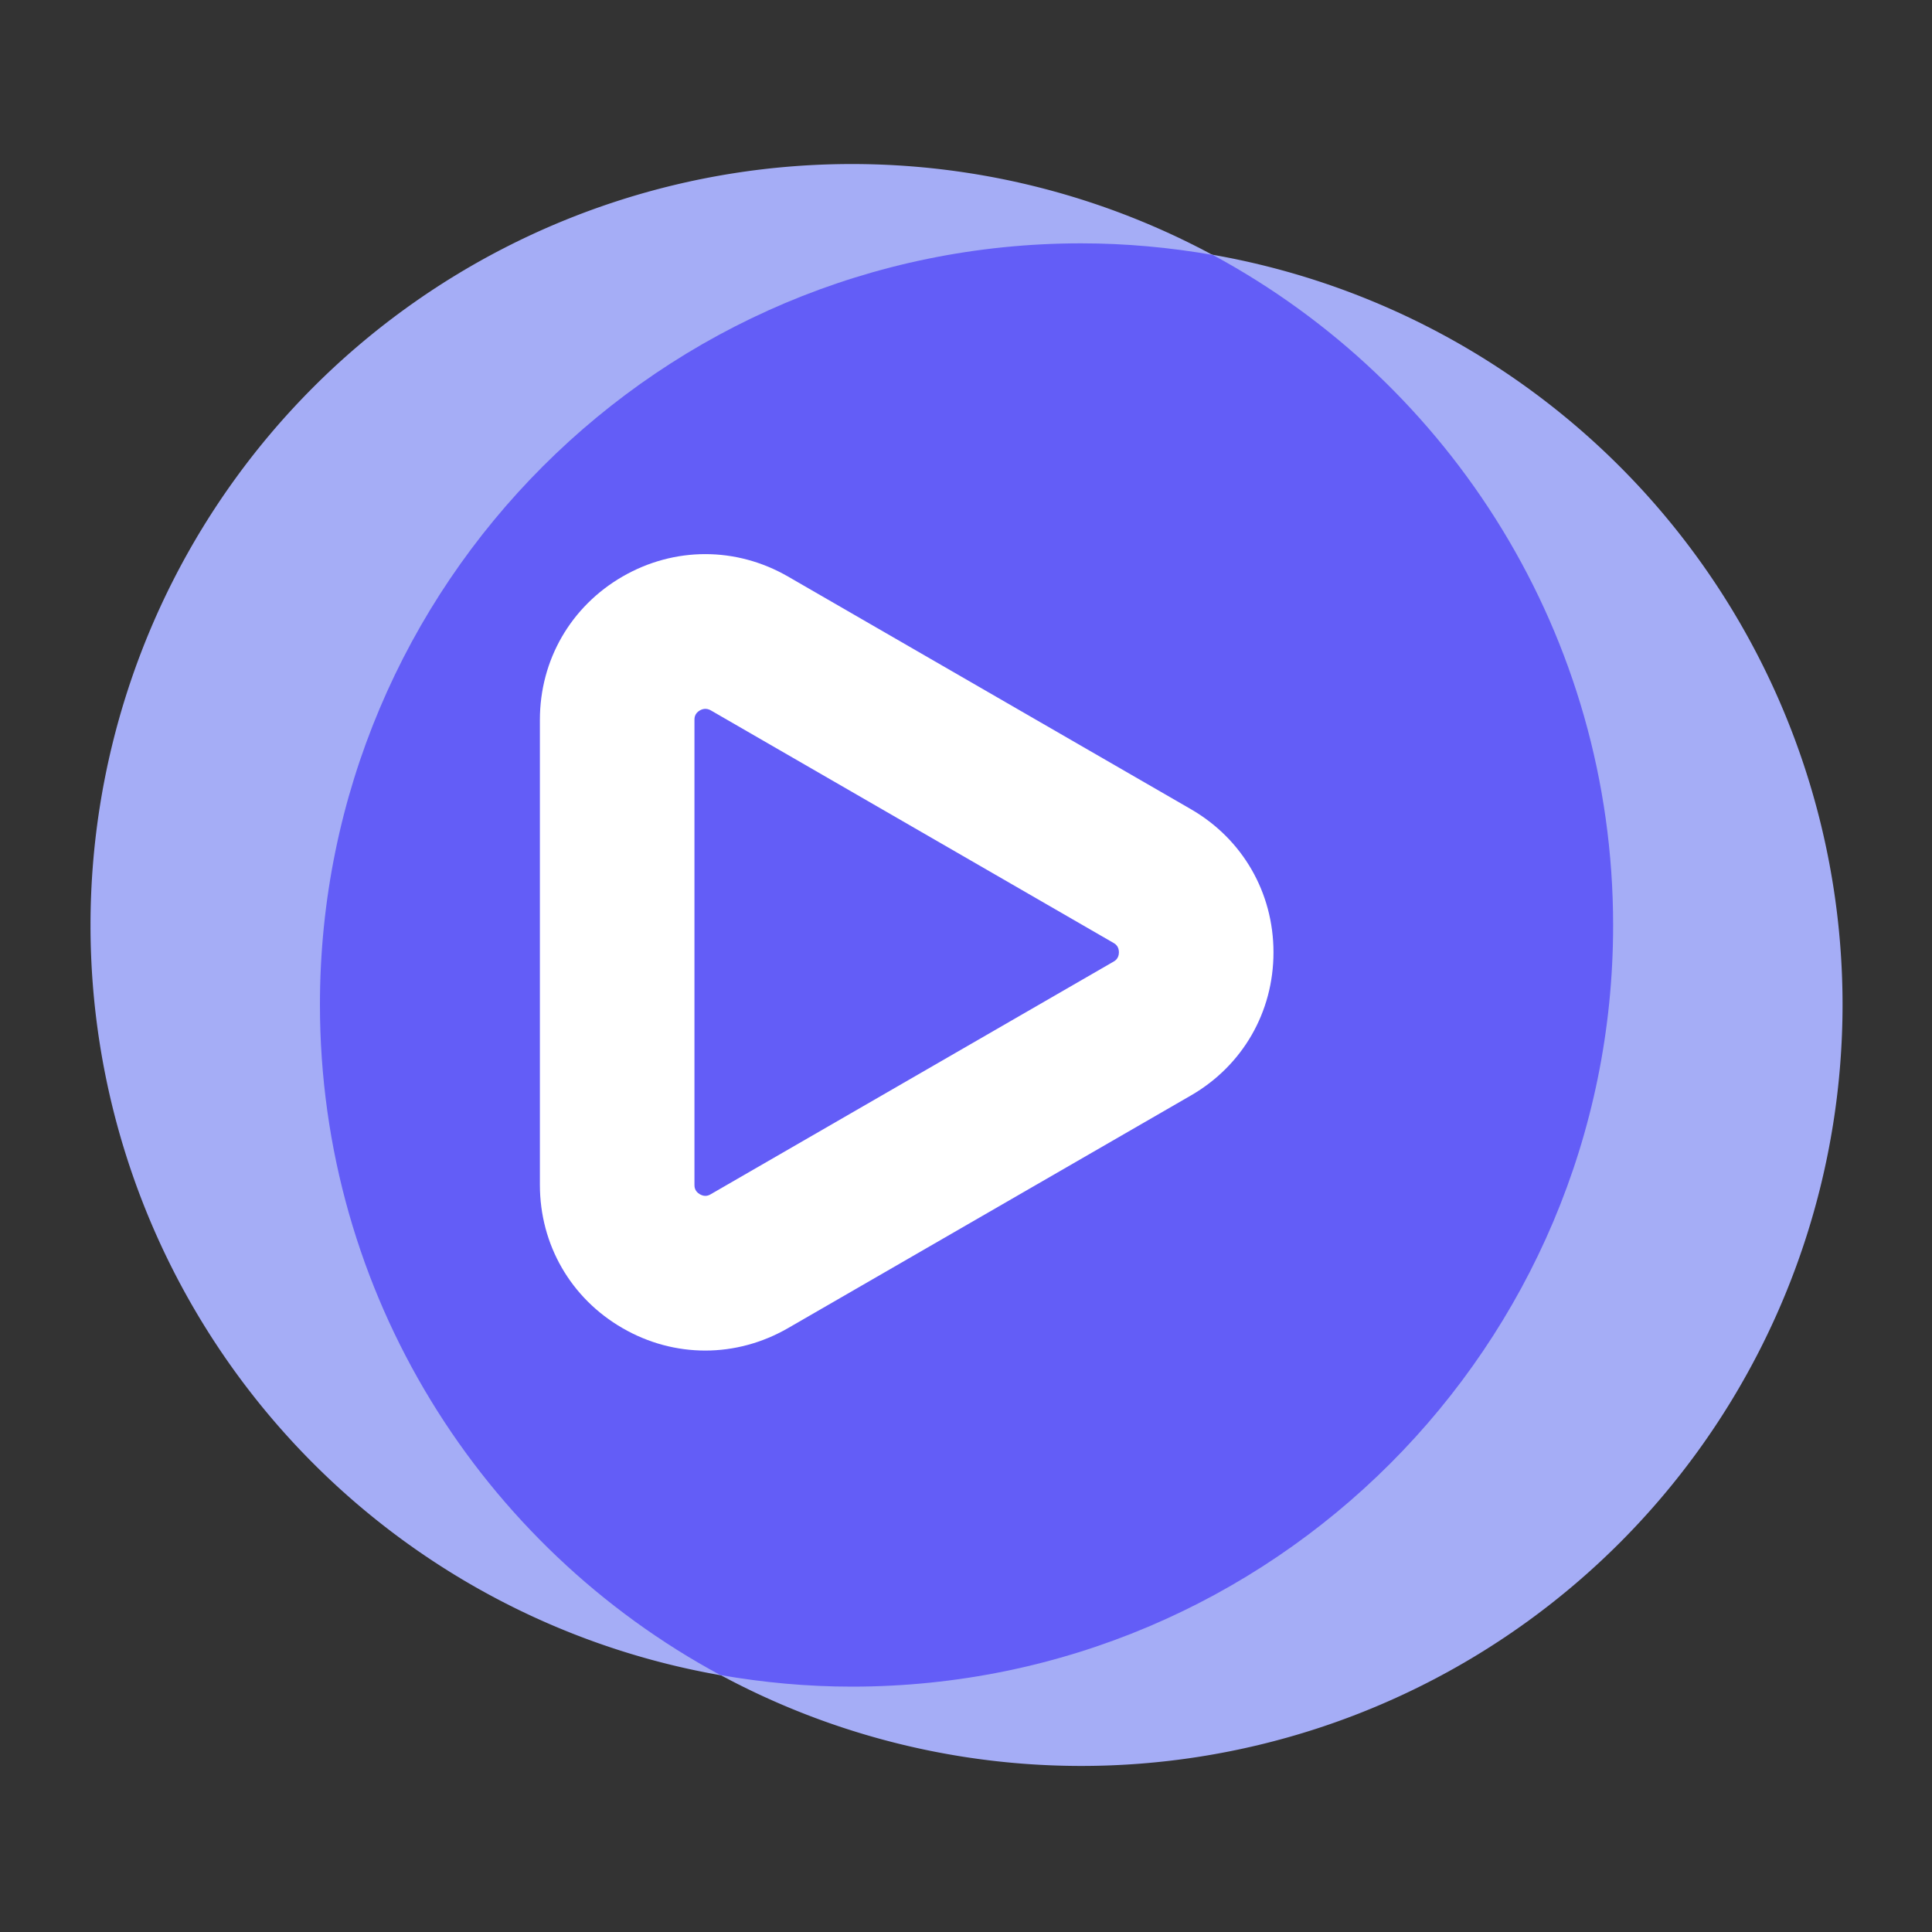
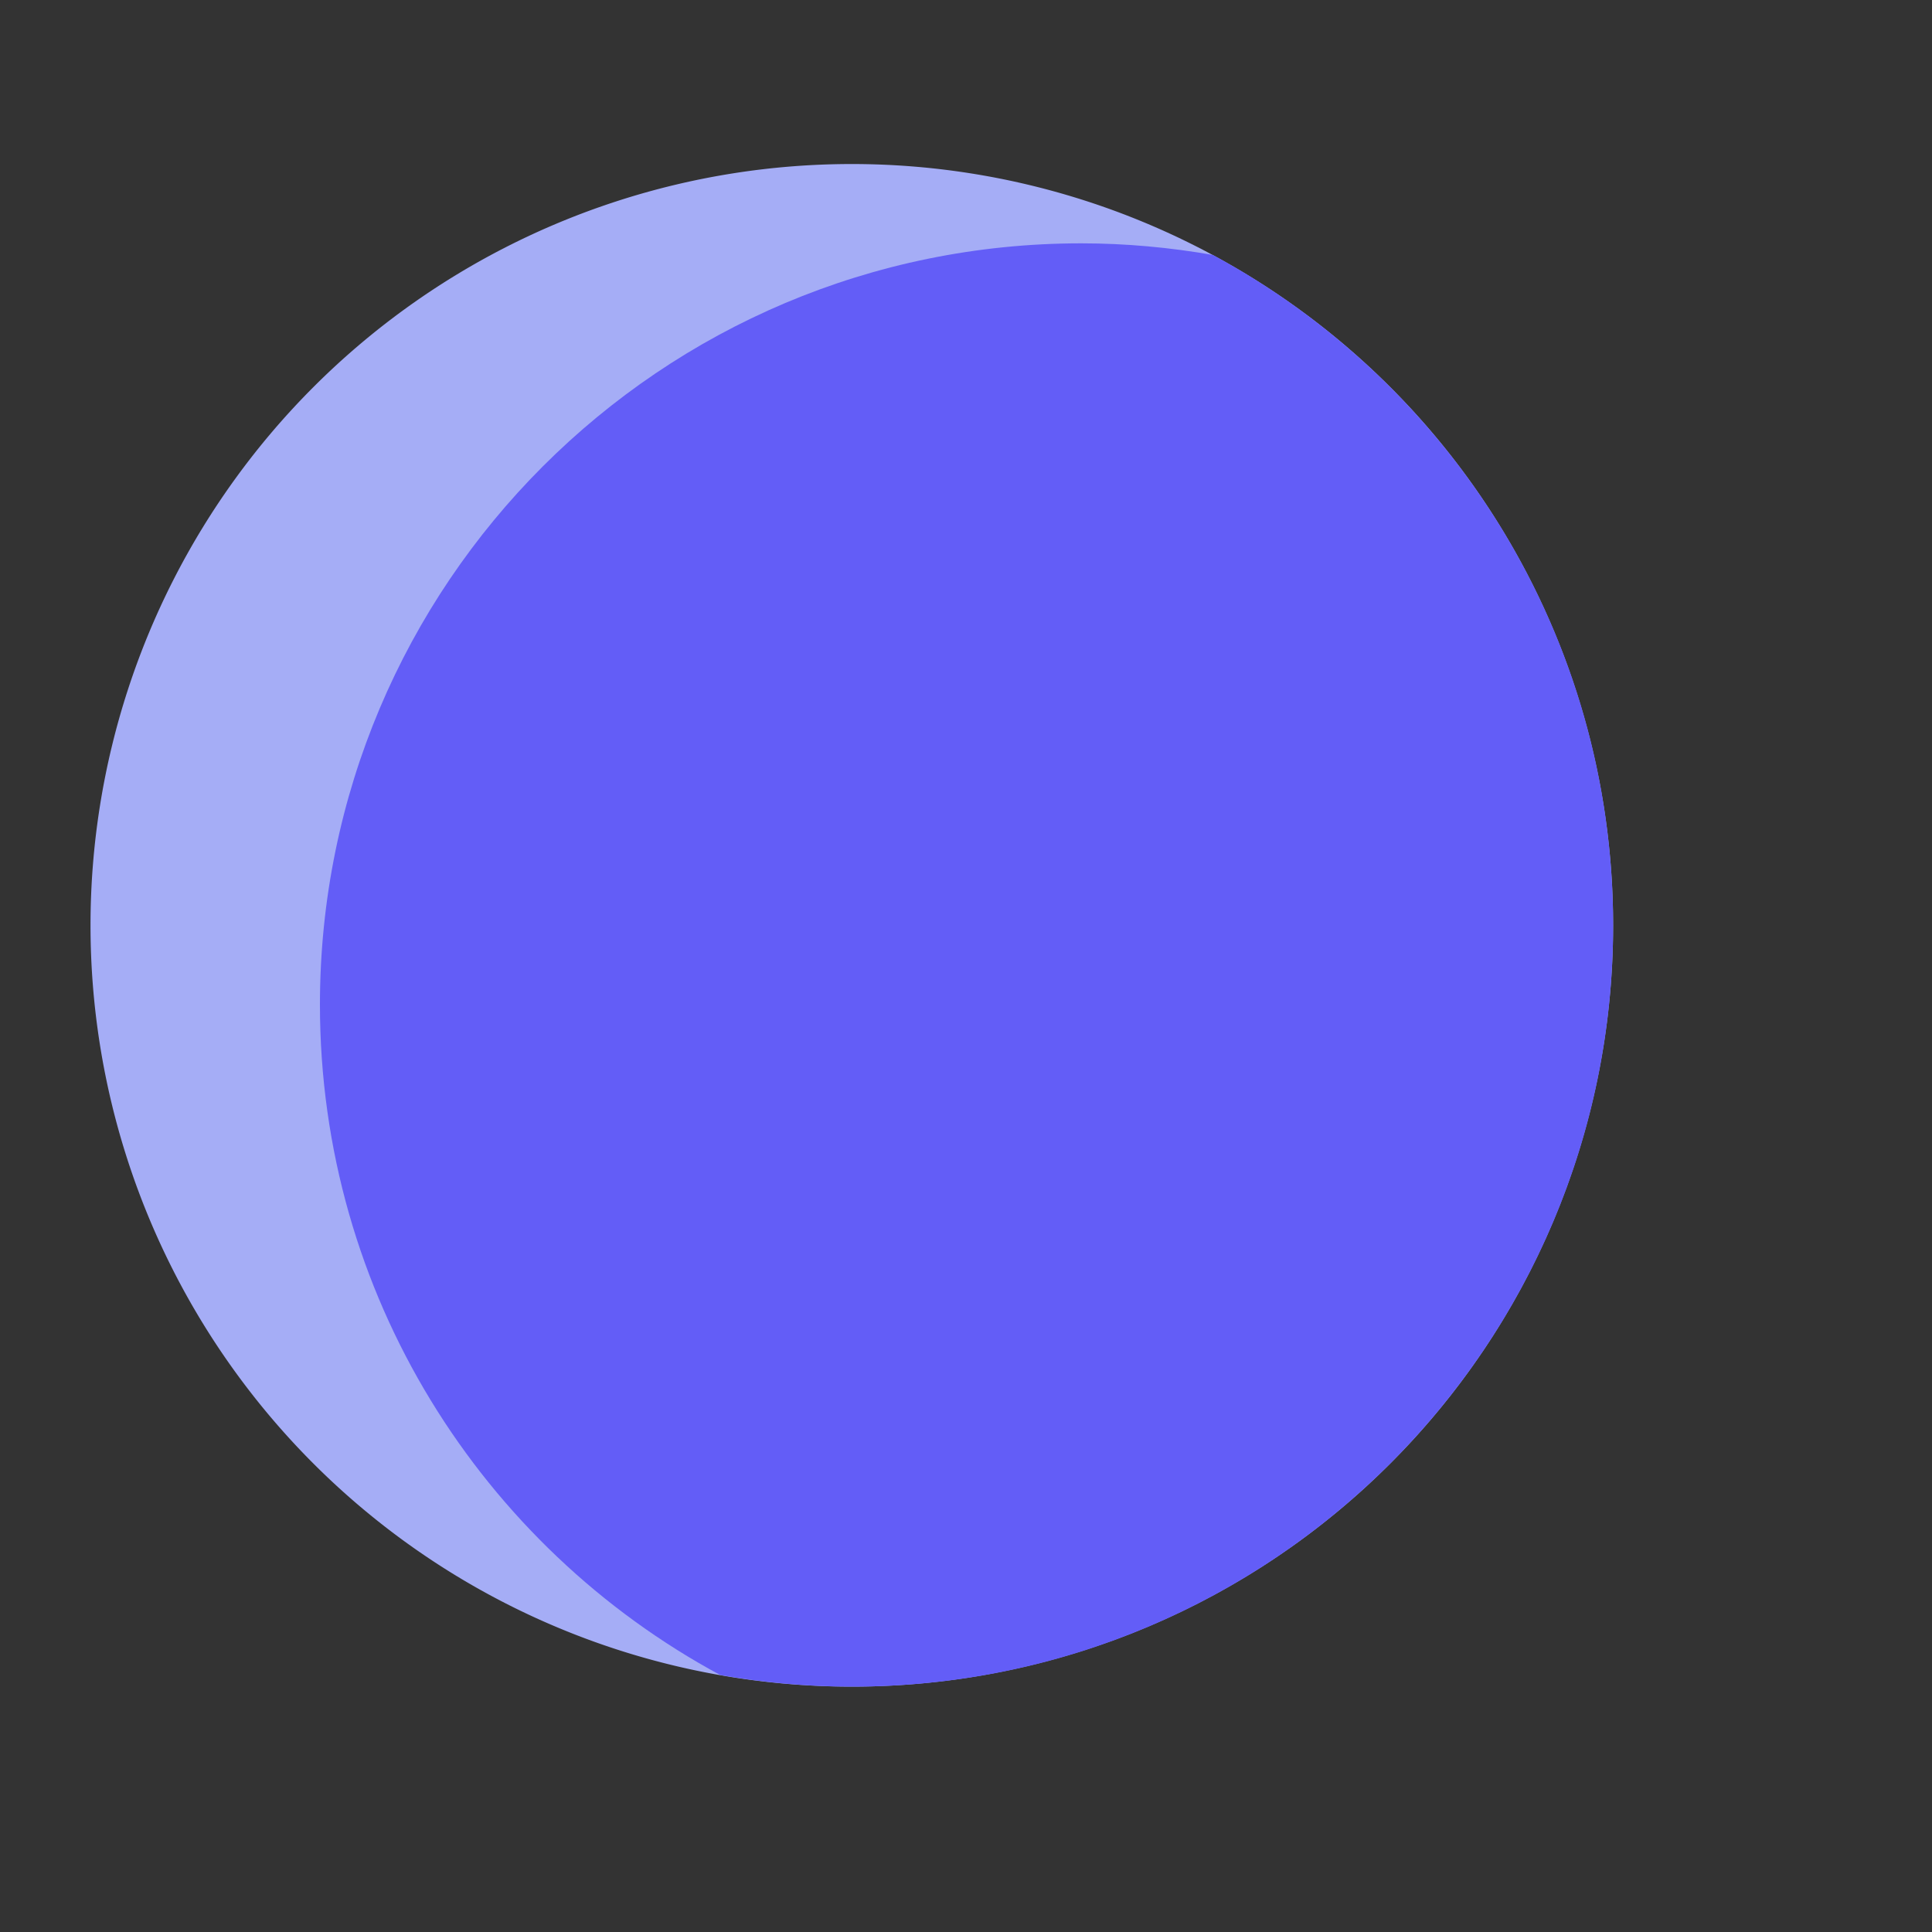
<svg xmlns="http://www.w3.org/2000/svg" class="icon" width="32px" height="32.00px" viewBox="0 0 1024 1024" version="1.1">
  <rect x="0" y="0" width="1024" height="1024" fill="#333333" stroke="none" />
-   <path d="M573.082 532.48m-403.507 0a403.507 403.507 0 1 0 807.014 0 403.507 403.507 0 1 0-807.014 0Z" fill="#A5ADF6" />
+   <path d="M573.082 532.48m-403.507 0Z" fill="#A5ADF6" />
  <path d="M451.482 490.445m-403.507 0a403.507 403.507 0 1 0 807.014 0 403.507 403.507 0 1 0-807.014 0Z" fill="#A5ADF6" />
  <path d="M169.574 532.48c0 153.6 85.862 287.181 212.173 355.328 22.682 3.942 45.926 6.144 69.734 6.144 222.874 0 403.507-180.685 403.507-403.507 0-153.6-85.862-287.181-212.173-355.328-22.682-3.942-45.926-6.144-69.734-6.144-222.874 0-403.507 180.634-403.507 403.507z" fill="#635DF7" />
-   <path d="M373.811 715.827c-15.053 0-30.106-3.942-43.827-11.878-27.443-15.821-43.827-44.237-43.827-75.93V381.491c0-31.693 16.384-60.058 43.827-75.93 27.443-15.821 60.211-15.821 87.654 0l213.504 123.29c27.443 15.821 43.827 44.237 43.827 75.93 0 31.693-16.384 60.058-43.827 75.878l-213.504 123.29c-13.67 7.885-28.774 11.878-43.827 11.878z m0.051-340.122c-0.819 0-1.843 0.205-2.918 0.819-2.867 1.638-2.867 4.147-2.867 4.966v246.528c0 0.819 0 3.328 2.867 4.966 2.867 1.69 5.018 0.41 5.734 0l213.504-123.29c0.717-0.41 2.867-1.638 2.867-4.966 0-3.328-2.15-4.557-2.867-4.966l-213.504-123.29c-0.41-0.205-1.434-0.768-2.816-0.768z" fill="#FFFFFF" />
</svg>